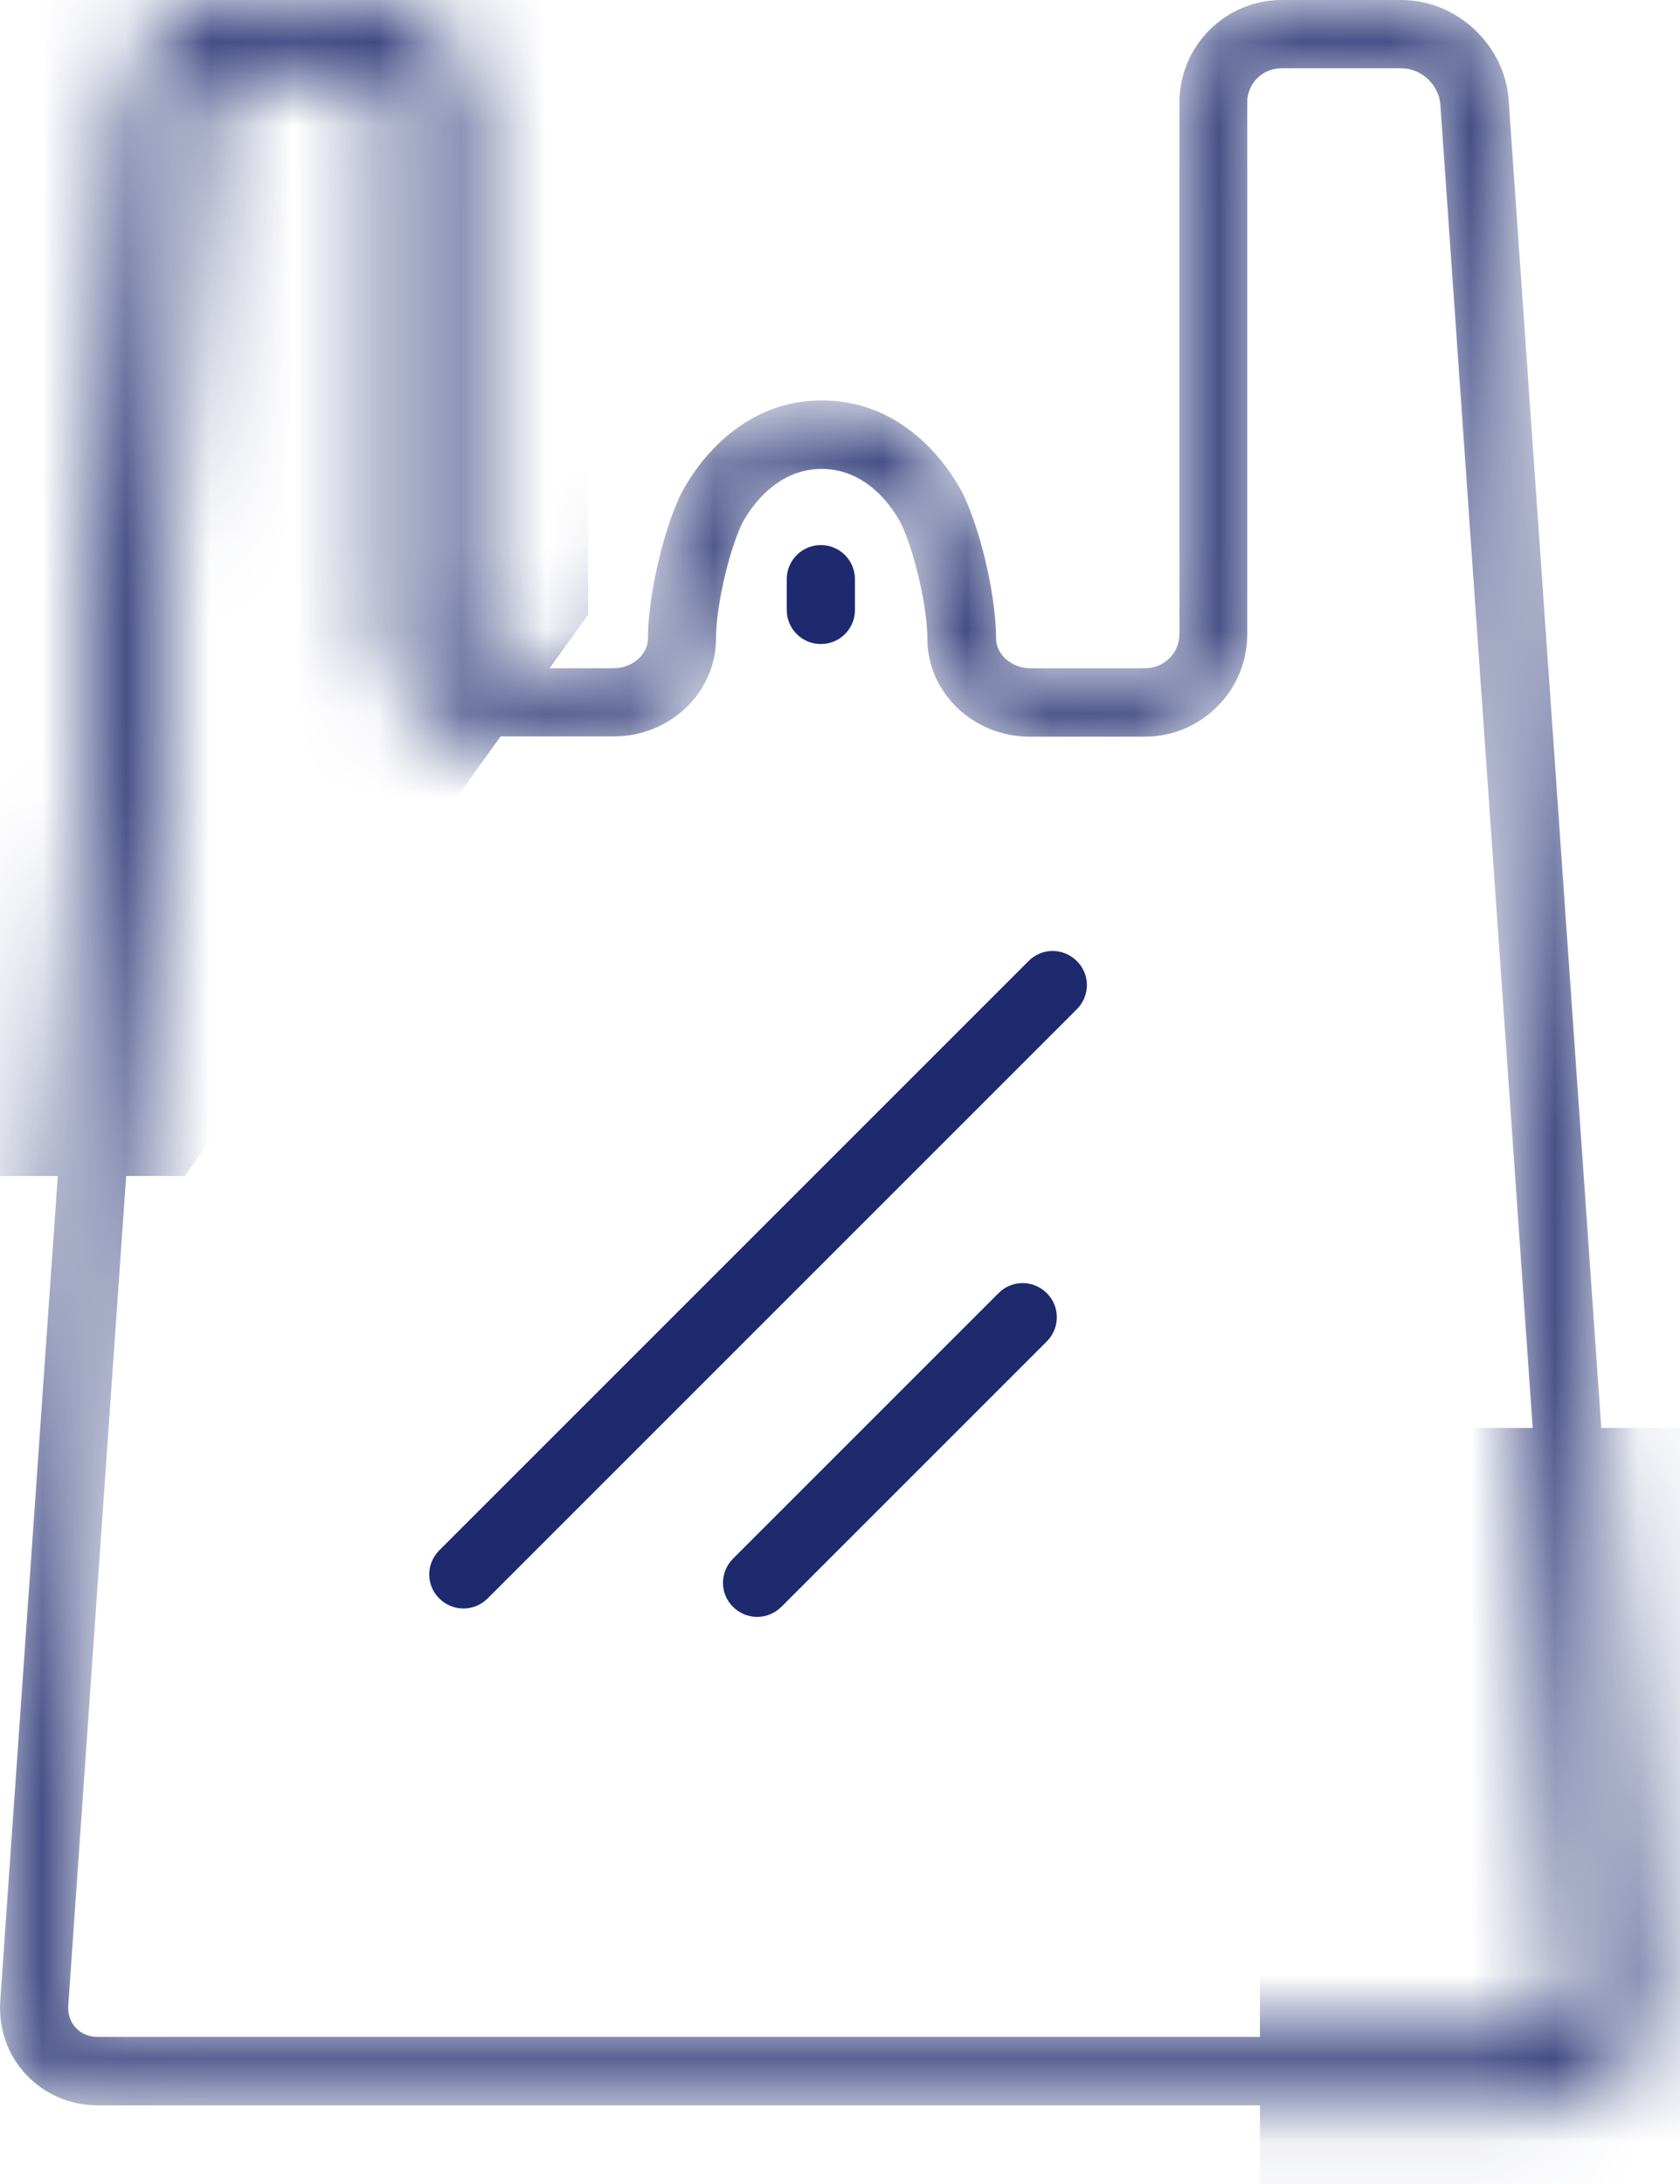
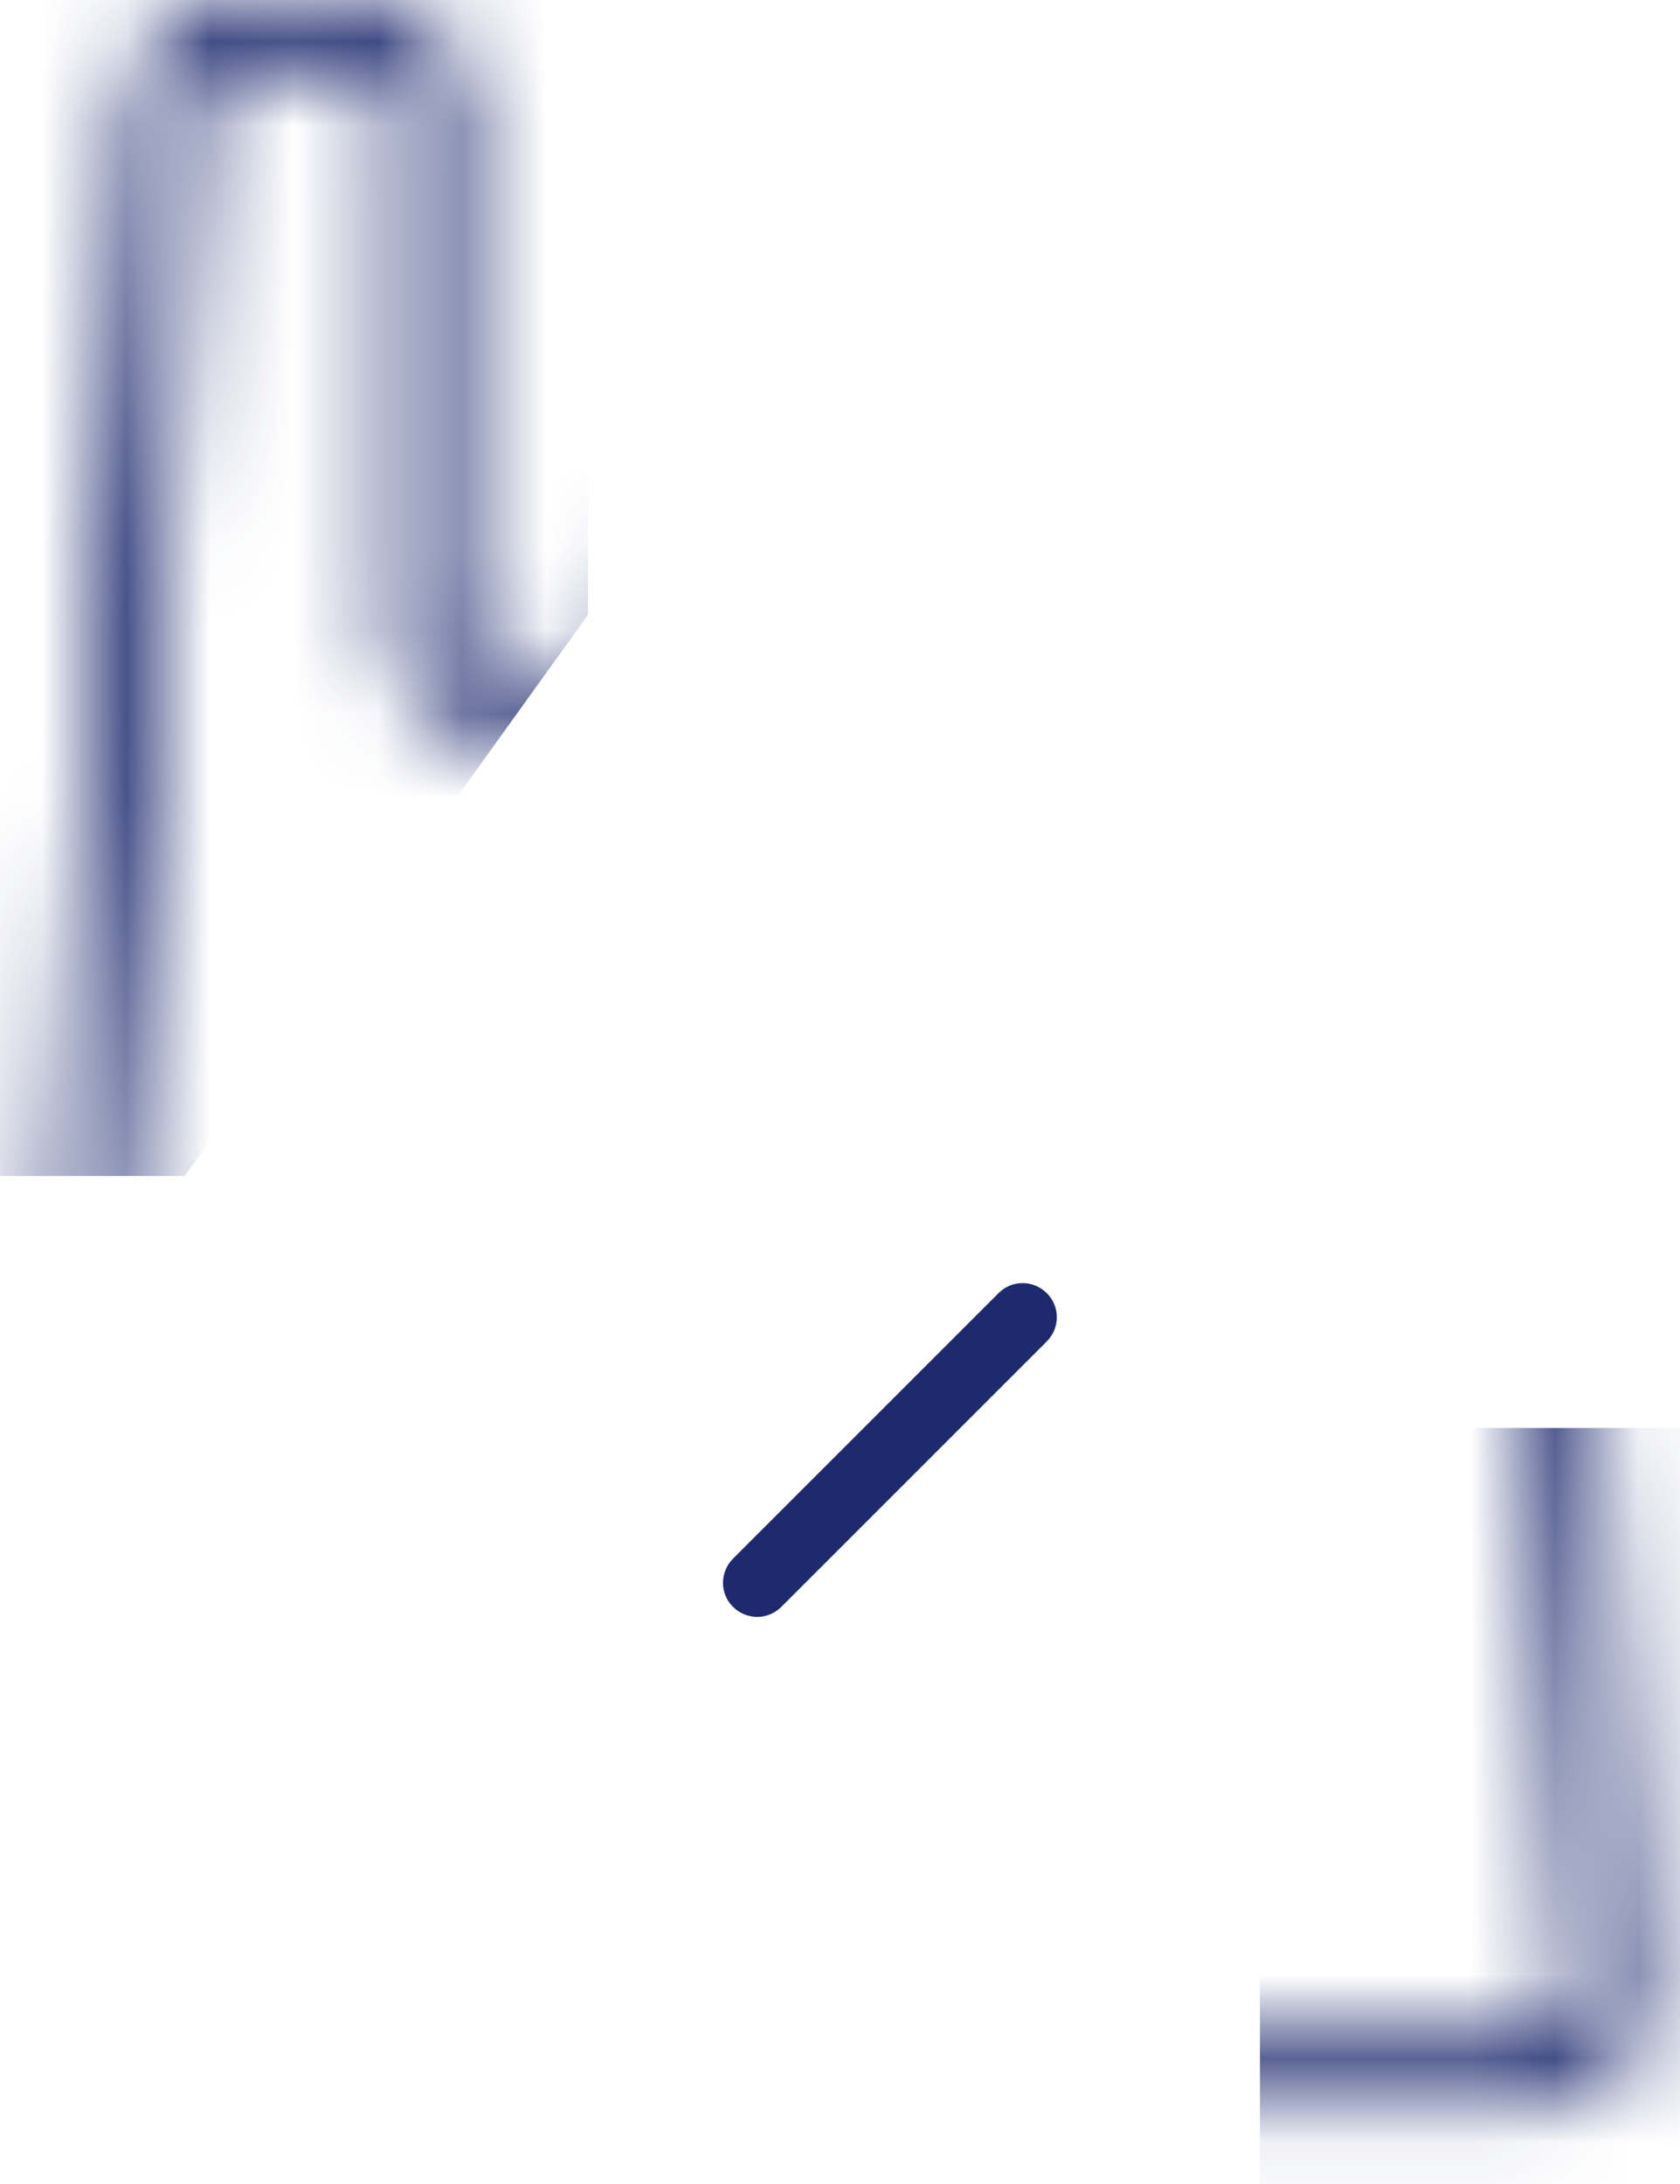
<svg xmlns="http://www.w3.org/2000/svg" width="20" height="26" viewBox="0 0 20 26" fill="none">
  <mask id="mask0_185_462" style="mask-type:alpha" maskUnits="userSpaceOnUse" x="0" y="0" width="20" height="26">
    <path d="M16.689 0H15.259C14.588 0 14.041 0.547 14.041 1.219V7.548C14.041 7.773 13.859 7.955 13.634 7.955H12.264C12.044 7.955 11.858 7.792 11.858 7.6C11.858 7.126 11.695 6.392 11.489 5.932C11.468 5.883 10.956 4.767 9.786 4.767C8.616 4.767 8.104 5.883 8.082 5.932C7.876 6.392 7.714 7.126 7.714 7.6C7.714 7.792 7.527 7.955 7.307 7.955H5.913C5.688 7.955 5.506 7.773 5.506 7.548V1.219C5.506 0.547 4.959 0 4.287 0H2.857C2.199 0 1.628 0.534 1.582 1.189L0.003 23.818C-0.019 24.149 0.089 24.46 0.309 24.696C0.531 24.931 0.834 25.064 1.162 25.064H18.38C18.71 25.064 19.013 24.934 19.233 24.696C19.455 24.46 19.563 24.146 19.539 23.818L17.96 1.189C17.914 0.534 17.342 0 16.684 0L16.689 0ZM18.642 24.14C18.577 24.211 18.485 24.249 18.382 24.249H1.162C1.059 24.249 0.967 24.211 0.902 24.14C0.837 24.07 0.804 23.975 0.813 23.872L2.392 1.246C2.408 1.01 2.619 0.813 2.855 0.813H4.285C4.51 0.813 4.691 0.994 4.691 1.219V7.548C4.691 8.22 5.238 8.767 5.91 8.767H7.305C7.976 8.767 8.524 8.245 8.524 7.6C8.524 7.24 8.662 6.617 8.819 6.265C8.819 6.257 9.133 5.582 9.78 5.582C10.428 5.582 10.731 6.24 10.742 6.265C10.899 6.617 11.04 7.242 11.04 7.603C11.04 8.247 11.587 8.77 12.258 8.77H13.629C14.301 8.77 14.848 8.223 14.848 7.551V1.219C14.848 0.994 15.029 0.813 15.254 0.813H16.684C16.92 0.813 17.131 1.01 17.147 1.246L18.726 23.875C18.734 23.978 18.702 24.073 18.637 24.143H18.642V24.14Z" fill="#F4364C" />
  </mask>
  <g mask="url(#mask0_185_462)">
-     <path d="M16.689 0H15.259C14.588 0 14.041 0.547 14.041 1.219V7.548C14.041 7.773 13.859 7.955 13.634 7.955H12.264C12.044 7.955 11.858 7.792 11.858 7.6C11.858 7.126 11.695 6.392 11.489 5.932C11.468 5.883 10.956 4.767 9.786 4.767C8.616 4.767 8.104 5.883 8.082 5.932C7.876 6.392 7.714 7.126 7.714 7.6C7.714 7.792 7.527 7.955 7.307 7.955H5.913C5.688 7.955 5.506 7.773 5.506 7.548V1.219C5.506 0.547 4.959 0 4.287 0H2.857C2.199 0 1.628 0.534 1.582 1.189L0.003 23.818C-0.019 24.149 0.089 24.46 0.309 24.696C0.531 24.931 0.834 25.064 1.162 25.064H18.38C18.71 25.064 19.013 24.934 19.233 24.696C19.455 24.46 19.563 24.146 19.539 23.818L17.96 1.189C17.914 0.534 17.342 0 16.684 0L16.689 0ZM18.642 24.14C18.577 24.211 18.485 24.249 18.382 24.249H1.162C1.059 24.249 0.967 24.211 0.902 24.14C0.837 24.07 0.804 23.975 0.813 23.872L2.392 1.246C2.408 1.01 2.619 0.813 2.855 0.813H4.285C4.51 0.813 4.691 0.994 4.691 1.219V7.548C4.691 8.22 5.238 8.767 5.91 8.767H7.305C7.976 8.767 8.524 8.245 8.524 7.6C8.524 7.24 8.662 6.617 8.819 6.265C8.819 6.257 9.133 5.582 9.78 5.582C10.428 5.582 10.731 6.24 10.742 6.265C10.899 6.617 11.04 7.242 11.04 7.603C11.04 8.247 11.587 8.77 12.258 8.77H13.629C14.301 8.77 14.848 8.223 14.848 7.551V1.219C14.848 0.994 15.029 0.813 15.254 0.813H16.684C16.92 0.813 17.131 1.01 17.147 1.246L18.726 23.875C18.734 23.978 18.702 24.073 18.637 24.143H18.642V24.14Z" fill="#1D2A6E" />
    <path d="M7 0V7.318L2.2 14H-1V0H7Z" fill="#1D2A6E" />
    <rect x="15" y="17" width="8" height="10" fill="#1D2A6E" />
  </g>
-   <path d="M9.772 7.667C9.997 7.667 10.178 7.486 10.178 7.261V6.896C10.178 6.671 9.997 6.489 9.772 6.489C9.547 6.489 9.366 6.671 9.366 6.896V7.261C9.366 7.486 9.547 7.667 9.772 7.667Z" fill="#1D2A6E" />
-   <path d="M12.245 11.441L5.23 18.456C5.07 18.615 5.07 18.873 5.23 19.03C5.309 19.108 5.414 19.149 5.517 19.149C5.62 19.149 5.726 19.108 5.804 19.03L12.819 12.015C12.979 11.855 12.979 11.598 12.819 11.441C12.659 11.281 12.402 11.281 12.245 11.441Z" fill="#1D2A6E" />
  <path d="M11.887 15.395L8.727 18.555C8.567 18.715 8.567 18.973 8.727 19.13C8.805 19.208 8.911 19.249 9.014 19.249C9.117 19.249 9.222 19.208 9.301 19.13L12.462 15.969C12.621 15.809 12.621 15.552 12.462 15.395C12.302 15.235 12.044 15.235 11.887 15.395Z" fill="#1D2A6E" />
</svg>